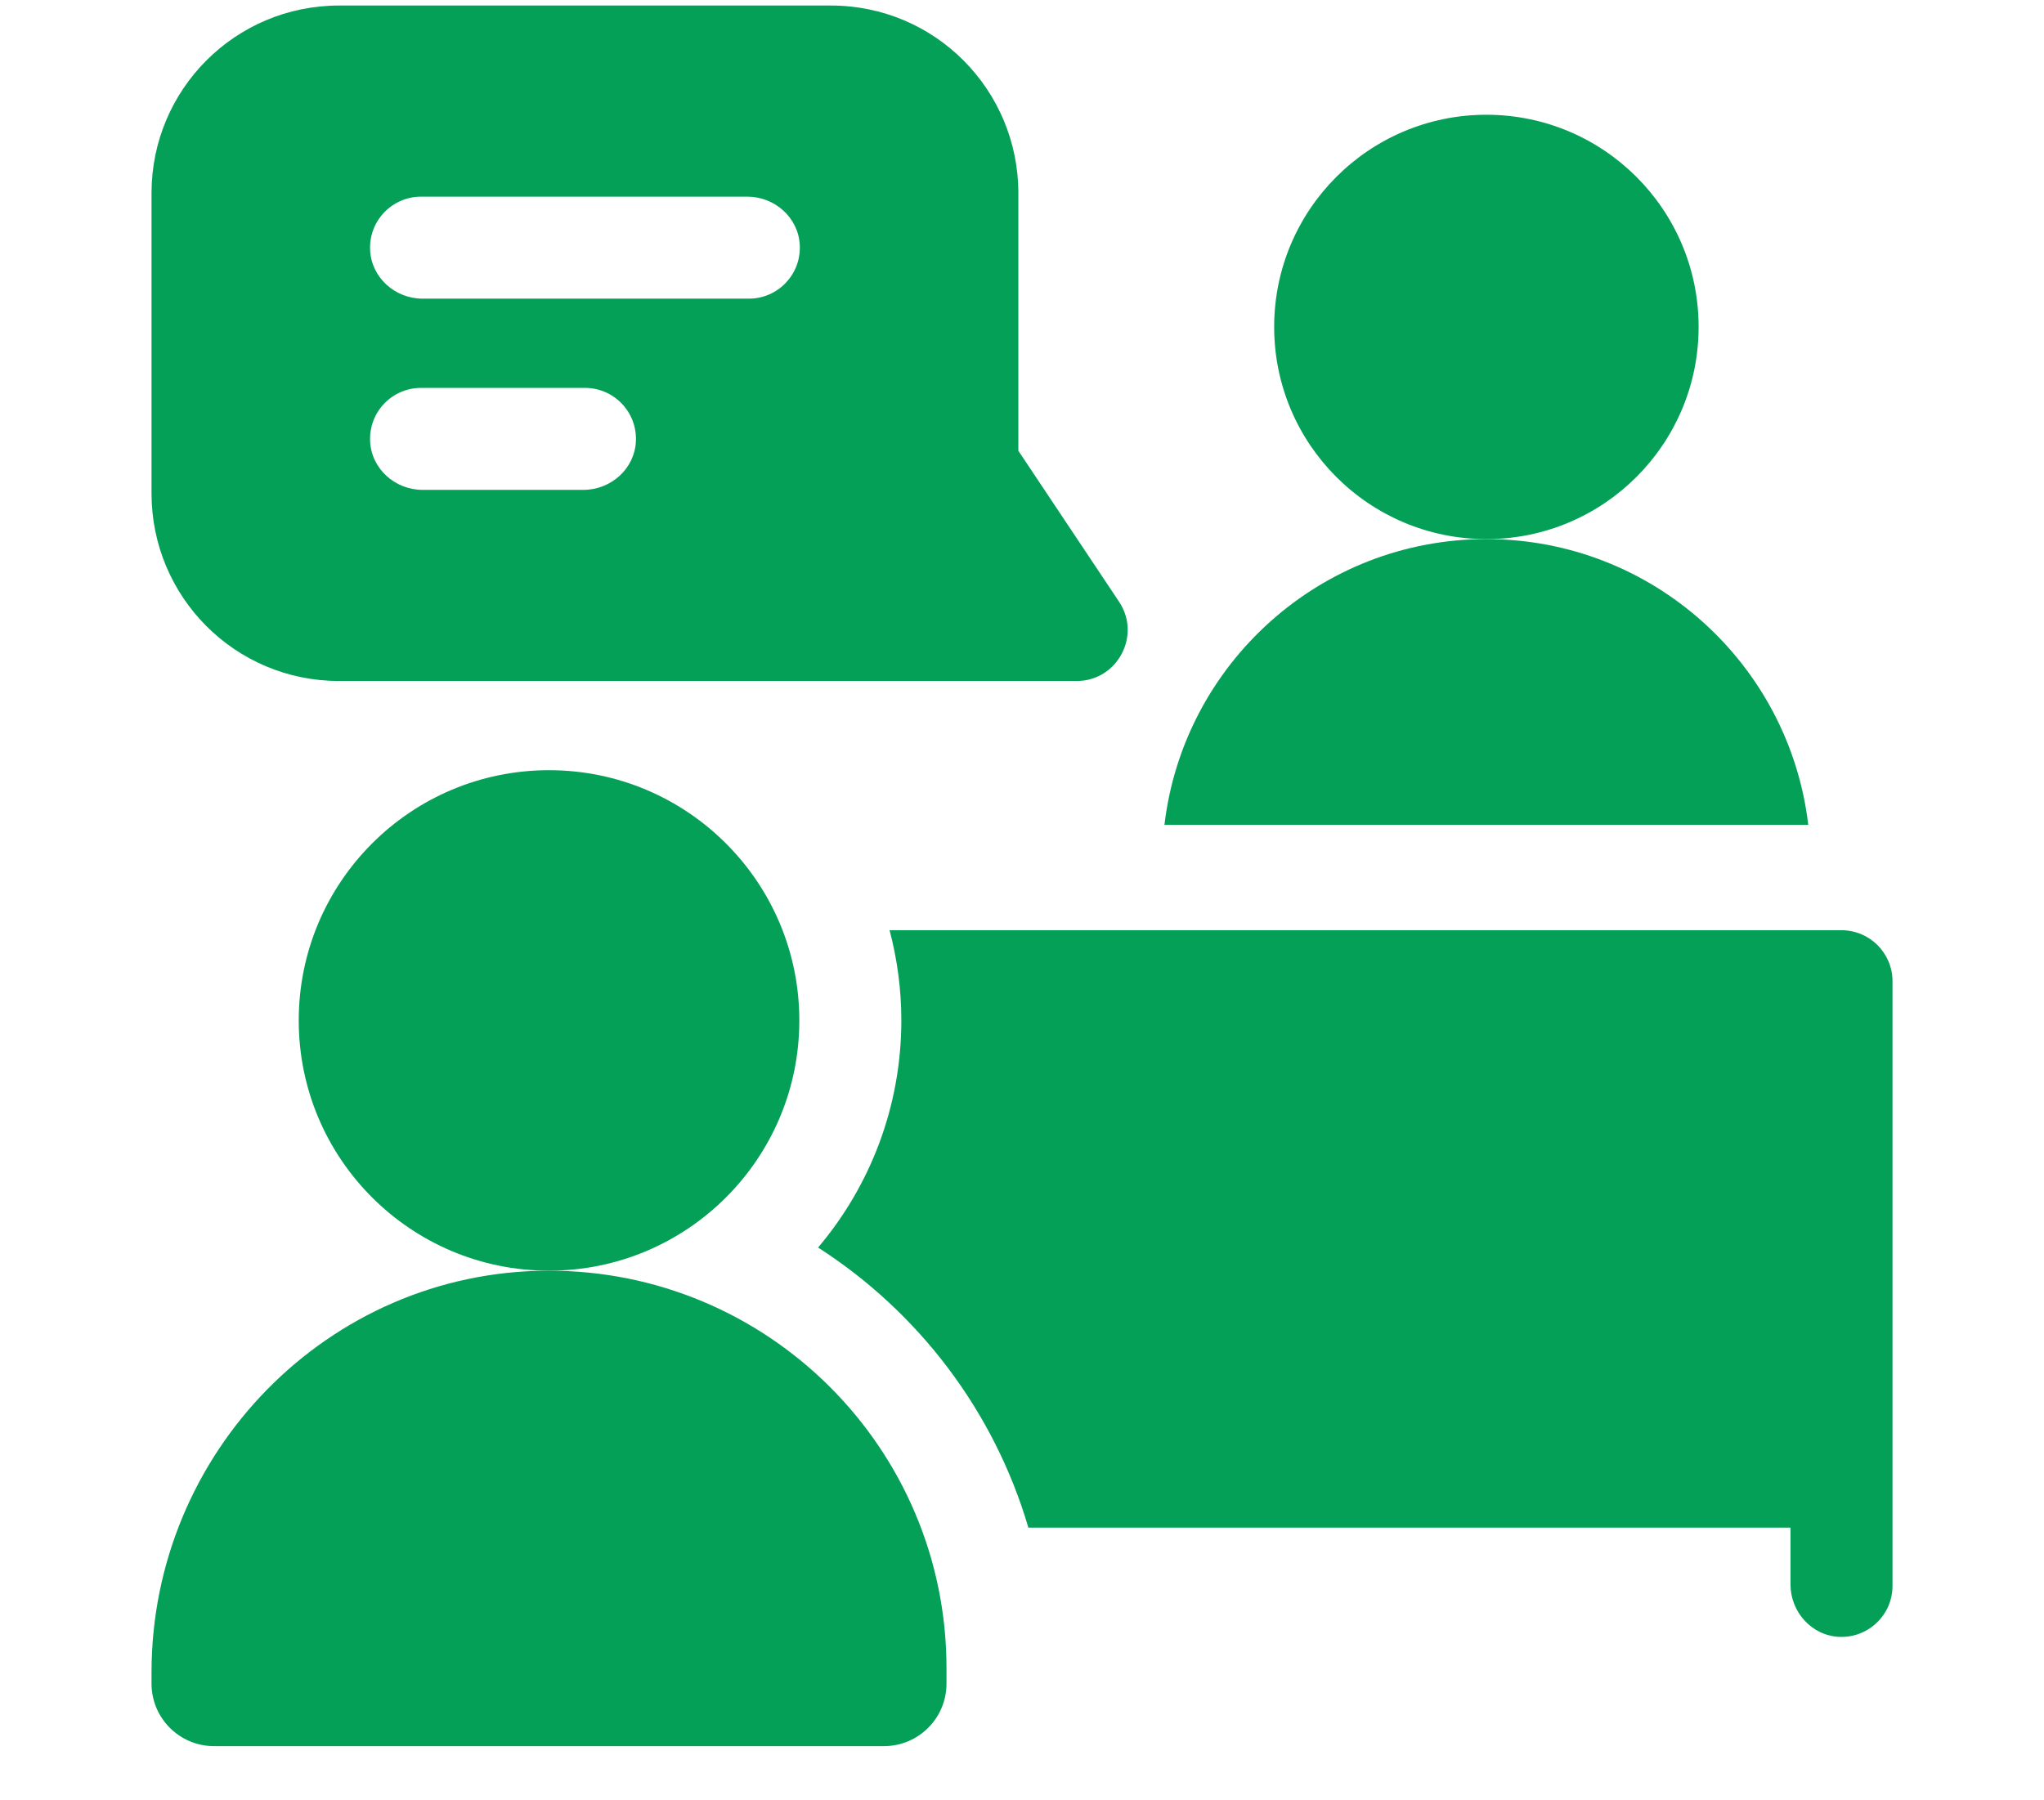
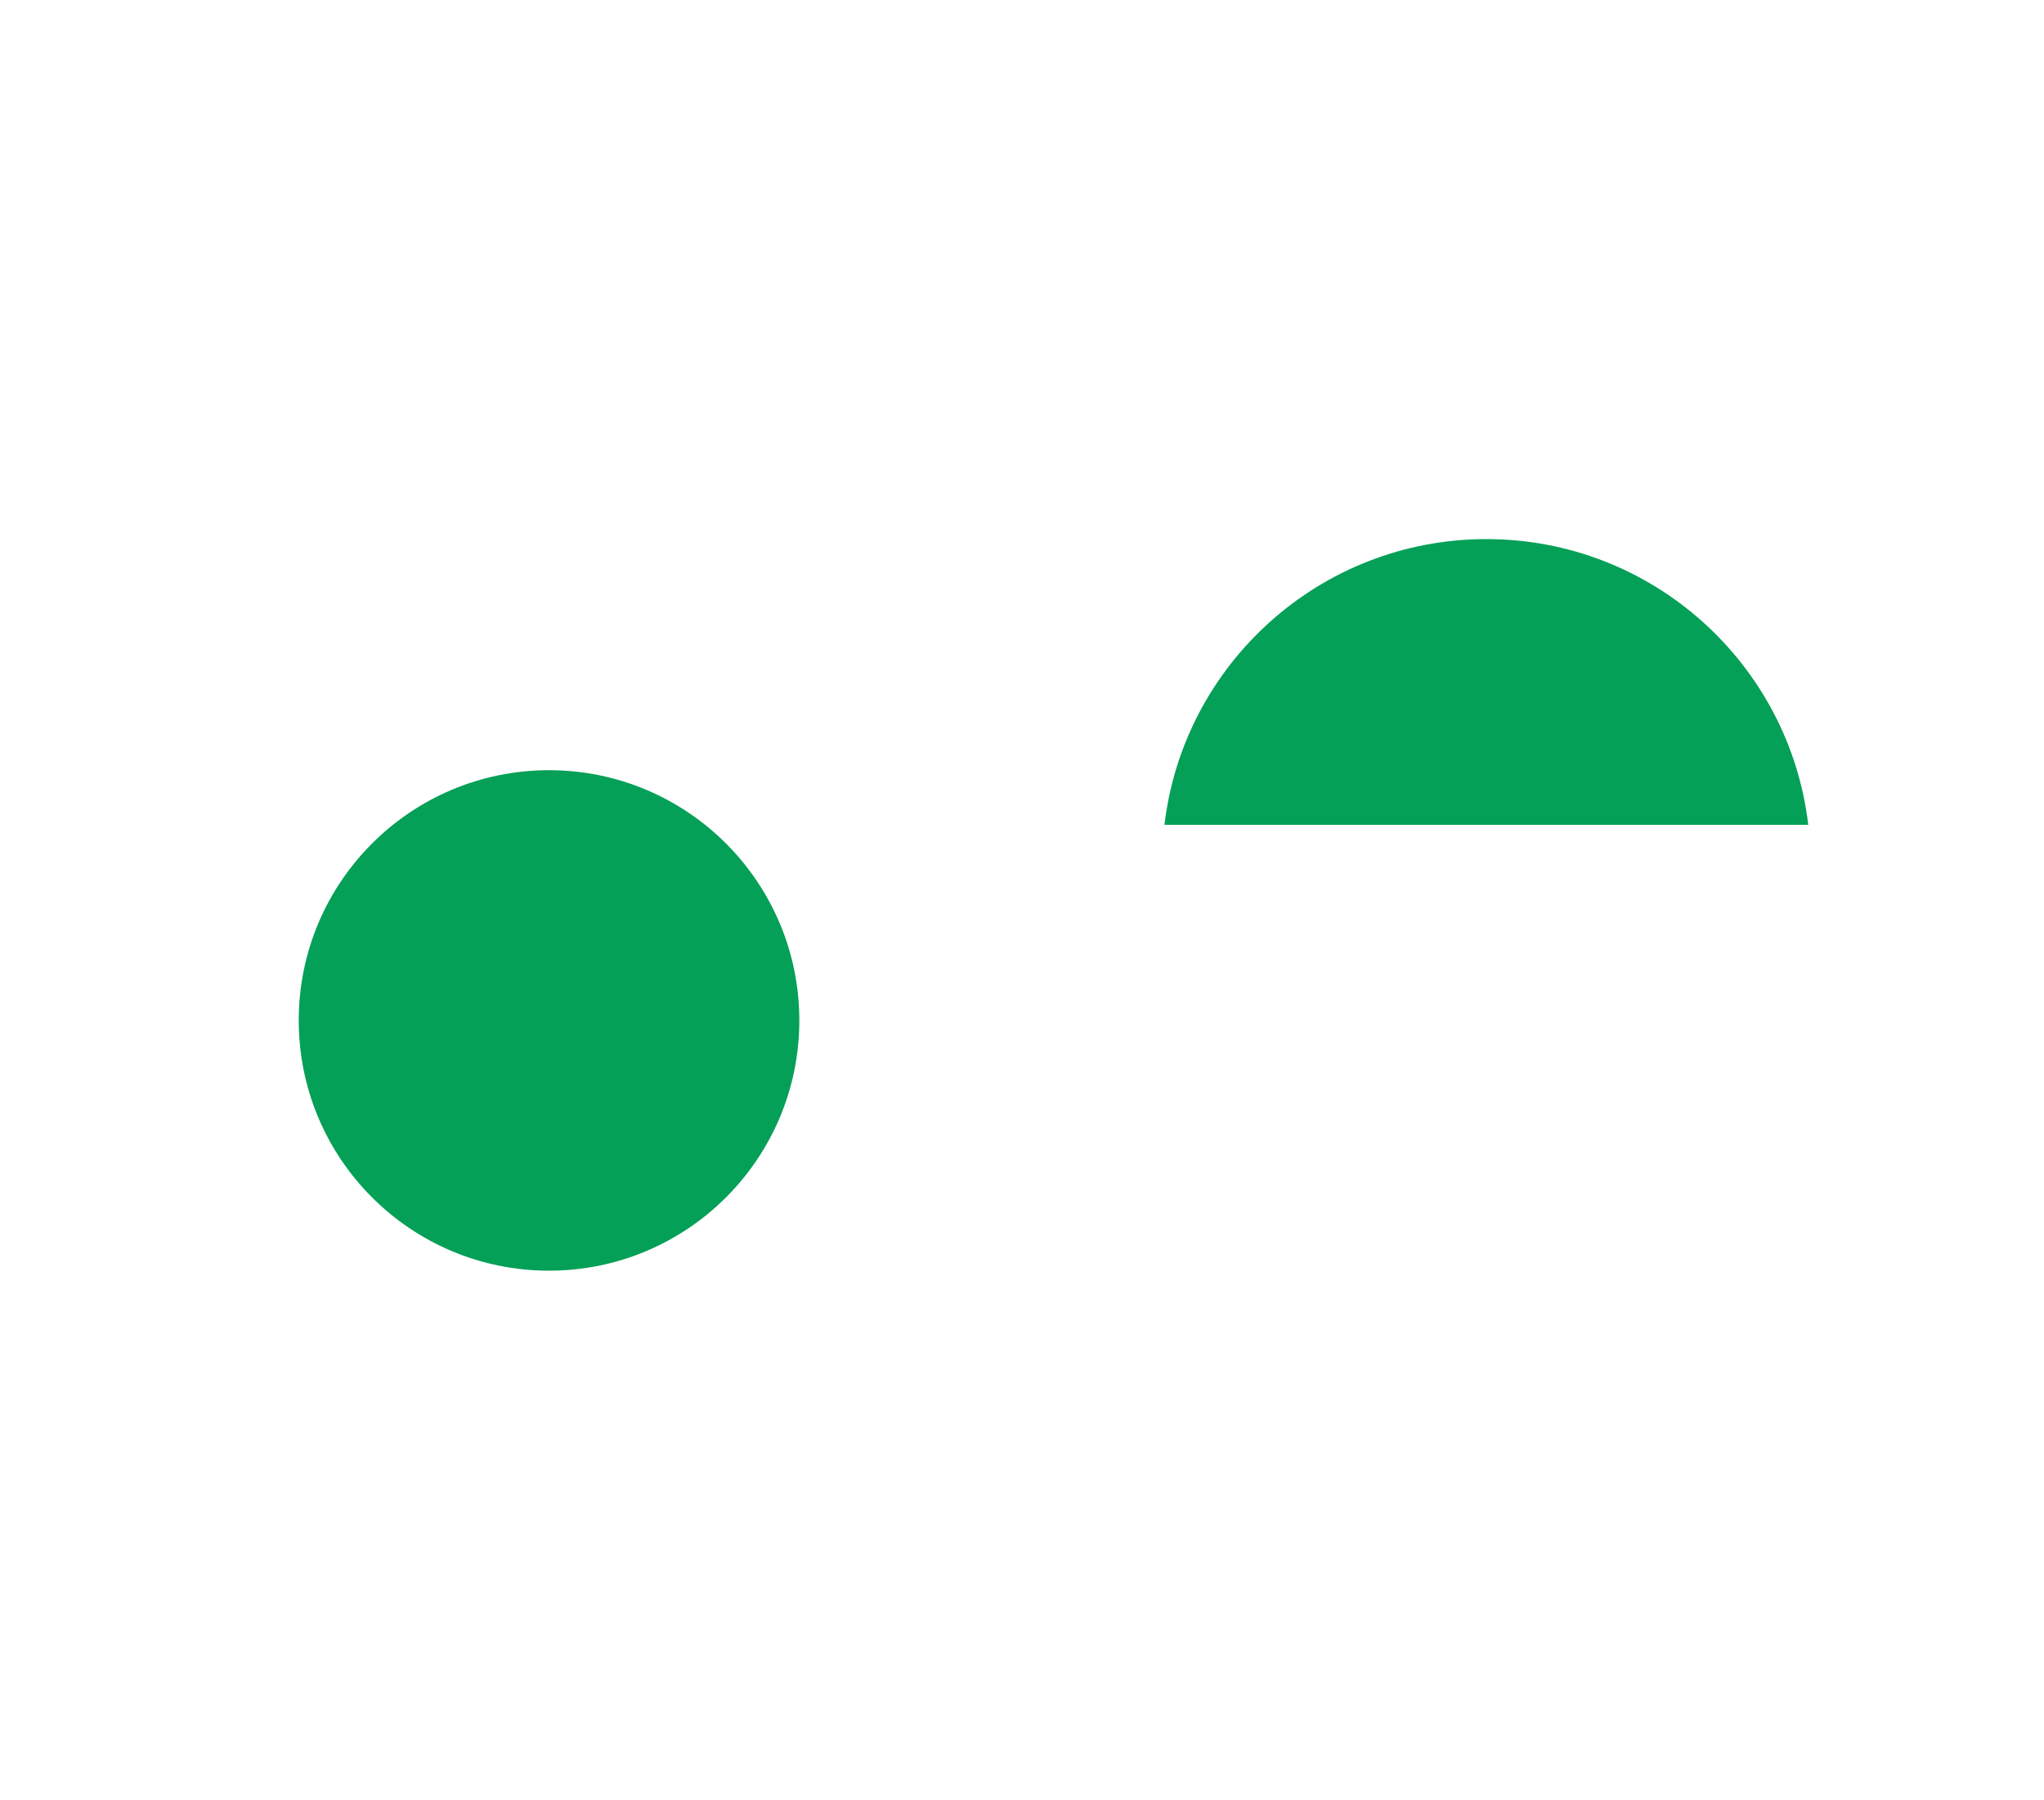
<svg xmlns="http://www.w3.org/2000/svg" version="1.1" id="Capa_1" x="0px" y="0px" width="84px" height="74px" viewBox="0 0 84 74" enable-background="new 0 0 84 74" xml:space="preserve">
  <g>
-     <path fill="#04A057" d="M69.806,13.438c0,4.816-3.905,8.721-8.721,8.721c-4.817,0-8.722-3.905-8.722-8.721s3.904-8.721,8.722-8.721   C65.9,4.717,69.806,8.621,69.806,13.438z" />
-     <path fill="#04A057" d="M45.989,24.734l-4.139-6.207V7.936c0-4.226-3.408-7.709-7.708-7.709H13.937c-4.278,0-7.71,3.462-7.71,7.709   v12.347c0,4.238,3.419,7.709,7.71,7.709h30.309C45.915,27.993,46.917,26.126,45.989,24.734z M23.979,20.135h-6.617   c-1.129,0-2.1-0.868-2.152-1.996c-0.055-1.204,0.902-2.195,2.094-2.195h6.736c1.189,0,2.148,0.991,2.093,2.195   C26.081,19.267,25.109,20.135,23.979,20.135z M30.774,12.276H17.363c-1.128,0-2.099-0.866-2.153-1.993   c-0.058-1.204,0.9-2.199,2.094-2.199h13.412c1.129,0,2.101,0.869,2.152,1.997C32.924,11.284,31.964,12.276,30.774,12.276z" />
-     <path fill="#04A057" d="M22.504,52.23c-9.028,0.031-16.277,7.485-16.277,16.513v0.46c0,1.42,1.15,2.57,2.57,2.57h27.529   c1.42,0,2.571-1.15,2.571-2.57v-0.637C38.897,59.525,31.552,52.199,22.504,52.23z" />
    <path fill="#04A057" d="M32.849,41.945c0,5.68-4.605,10.285-10.287,10.285c-5.68,0-10.285-4.605-10.285-10.285   c0-5.681,4.605-10.287,10.285-10.287C28.243,31.659,32.849,36.264,32.849,41.945z" />
    <path fill="#04A057" d="M74.312,33.904H47.854c0.78-6.613,6.404-11.745,13.23-11.745C67.907,22.159,73.532,27.291,74.312,33.904z" />
-     <path fill="#04A057" d="M75.677,38.236c1.158,0,2.097,0.938,2.097,2.096v24.855c0,1.19-0.993,2.15-2.198,2.094   c-1.126-0.054-1.994-1.025-1.994-2.154v-2.335H42.262c-1.409-4.796-4.524-8.87-8.642-11.513c2.132-2.522,3.421-5.78,3.421-9.335   c0-1.281-0.169-2.522-0.483-3.708H75.677z" />
  </g>
</svg>